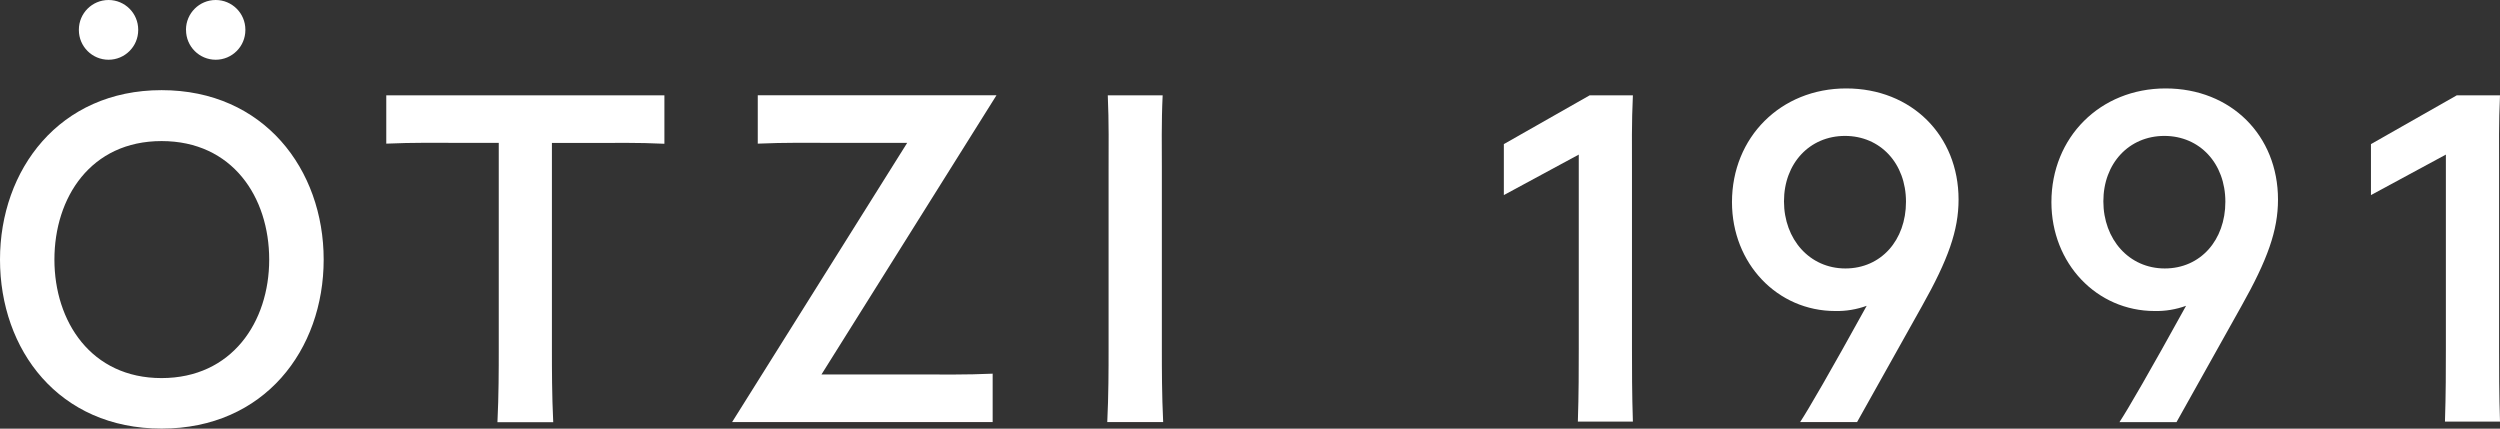
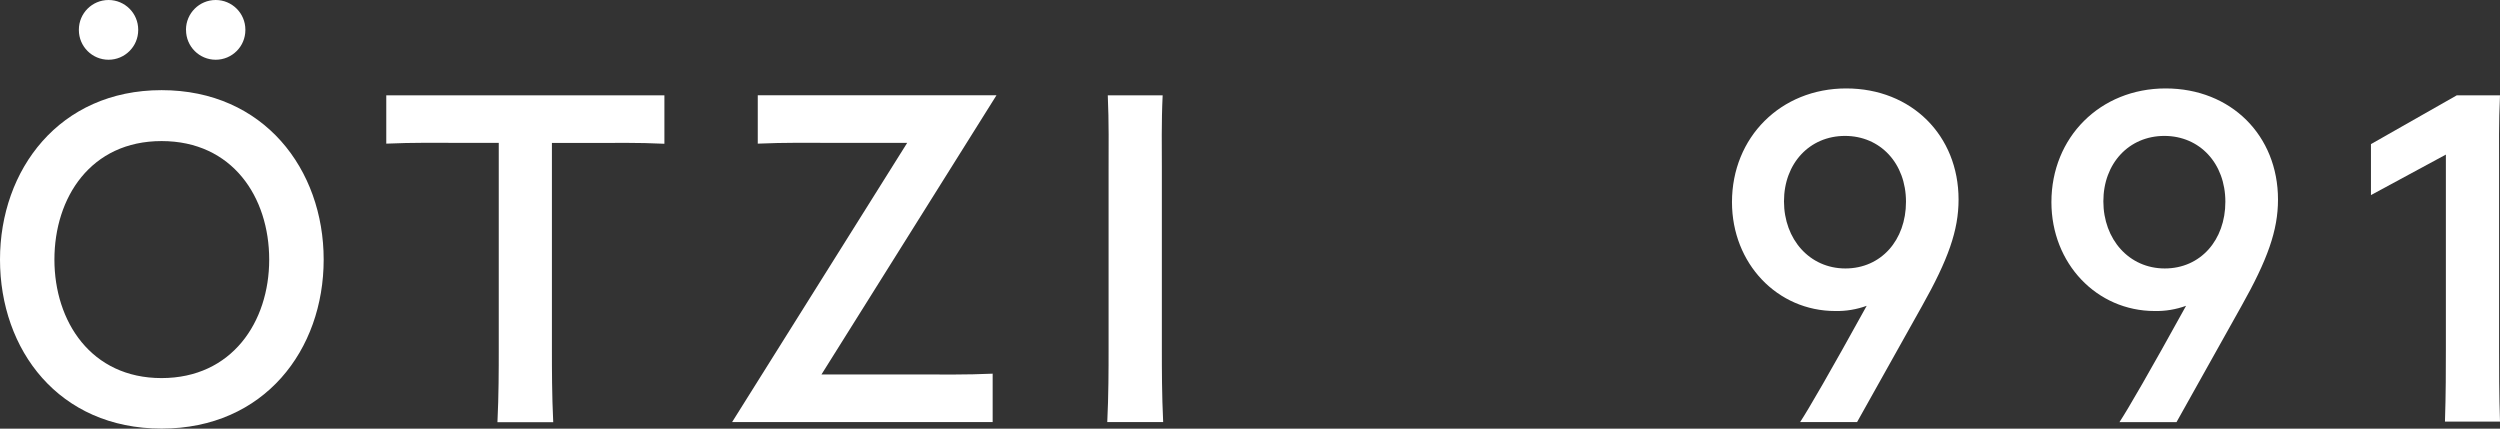
<svg xmlns="http://www.w3.org/2000/svg" id="Vrstva_2" data-name="Vrstva 2" viewBox="0 0 436.48 74.84">
  <rect x="0" y="0" width="436.48" height="74.84" fill="#333333" stroke="none" />
  <defs>
    <style>
      .cls-1 {
        fill: #fff;
      }
    </style>
  </defs>
  <g id="Vrstva_1-2" data-name="Vrstva 1">
    <g id="Group_122" data-name="Group 122">
      <path id="Path_40" data-name="Path 40" class="cls-1" d="M0,45.32C0,29.66,10.34,15.74,28.21,15.74s28.3,13.84,28.3,29.58-10.34,29.51-28.3,29.51S0,61.08,0,45.32Zm47,0c0-10.88-6.4-20.69-18.79-20.69s-18.71,9.88-18.71,20.69,6.4,20.69,18.7,20.69,18.8-9.81,18.8-20.69ZM13.77,5.25v-.07c0-2.86,2.32-5.18,5.18-5.18h0c2.86,0,5.18,2.32,5.18,5.18v.07c0,2.86-2.32,5.18-5.18,5.18h0c-2.86,0-5.18-2.32-5.18-5.18Zm18.7,0v-.07C32.48,2.32,34.8,0,37.66,0h0c2.86,0,5.18,2.32,5.18,5.18v.07c0,2.86-2.32,5.18-5.18,5.18h0c-2.86,0-5.18-2.32-5.18-5.18h0Z" />
      <path id="Path_41" data-name="Path 41" class="cls-1" d="M67.48,16.65h48.52v8.45c-4.64-.23-8.97-.14-12.33-.14h-7.31V61.01c0,3.43,0,7.99,.23,12.7h-9.74c.23-4.72,.23-9.27,.23-12.7V24.94h-7.31c-3.34,0-7.68-.07-12.33,.14v-8.45l.02,.02Z" />
      <path id="Path_42" data-name="Path 42" class="cls-1" d="M127.82,73.69l30.57-48.75h-13.69c-3.43,0-7.68-.07-12.4,.14v-8.45h41.68l-30.56,48.75h17.04c3.88,0,8.22,.07,12.85-.14v8.45h-45.48Z" />
      <path id="Path_43" data-name="Path 43" class="cls-1" d="M193.32,73.69c.23-4.72,.23-9.27,.23-12.7V29.35c0-3.41,.07-7.99-.14-12.7h9.58c-.23,4.72-.14,9.27-.14,12.7v31.64c0,3.43,0,7.99,.23,12.7h-9.75Z" />
-       <path id="Path_44" data-name="Path 44" class="cls-1" d="M275.48,73.62c.16-4.72,.16-9.36,.16-12.85V26.99l-13.08,7.07v-8.9l14.99-8.52h7.54c-.23,4.72-.16,9.13-.16,12.93v31.19c0,3.5,0,8.13,.16,12.85h-9.61Z" />
      <path id="Path_45" data-name="Path 45" class="cls-1" d="M314.28,73.7c1.45-2.2,5.25-8.75,11.63-20.31-1.76,.64-3.62,.95-5.49,.91-10.11,0-18.03-8.29-18.03-19.01,0-11.33,8.52-19.85,19.94-19.85s19.62,8.22,19.62,19.4c0,5.4-1.82,10.49-6.4,18.63l-11.32,20.22h-9.95Zm18.49-38.48c0-6.7-4.48-11.49-10.65-11.49s-10.65,4.79-10.65,11.42,4.48,11.72,10.72,11.72,10.58-4.95,10.58-11.63v-.02Z" />
      <path id="Path_46" data-name="Path 46" class="cls-1" d="M370.04,73.7c1.45-2.2,5.25-8.75,11.63-20.31-1.76,.64-3.62,.95-5.48,.91-10.11,0-18.03-8.29-18.03-19.01,0-11.33,8.52-19.85,19.94-19.85s19.62,8.22,19.62,19.4c0,5.4-1.82,10.49-6.4,18.63l-11.32,20.23h-9.95Zm18.49-38.48c0-6.7-4.48-11.49-10.65-11.49s-10.65,4.79-10.65,11.42,4.48,11.72,10.72,11.72,10.58-4.95,10.58-11.63v-.02Z" />
      <path id="Path_47" data-name="Path 47" class="cls-1" d="M426.87,73.62c.16-4.72,.16-9.36,.16-12.85V26.99l-13.08,7.07v-8.9l14.99-8.52h7.54c-.23,4.72-.16,9.13-.16,12.93v31.19c0,3.5,0,8.13,.16,12.85h-9.61Z" />
    </g>
  </g>
</svg>